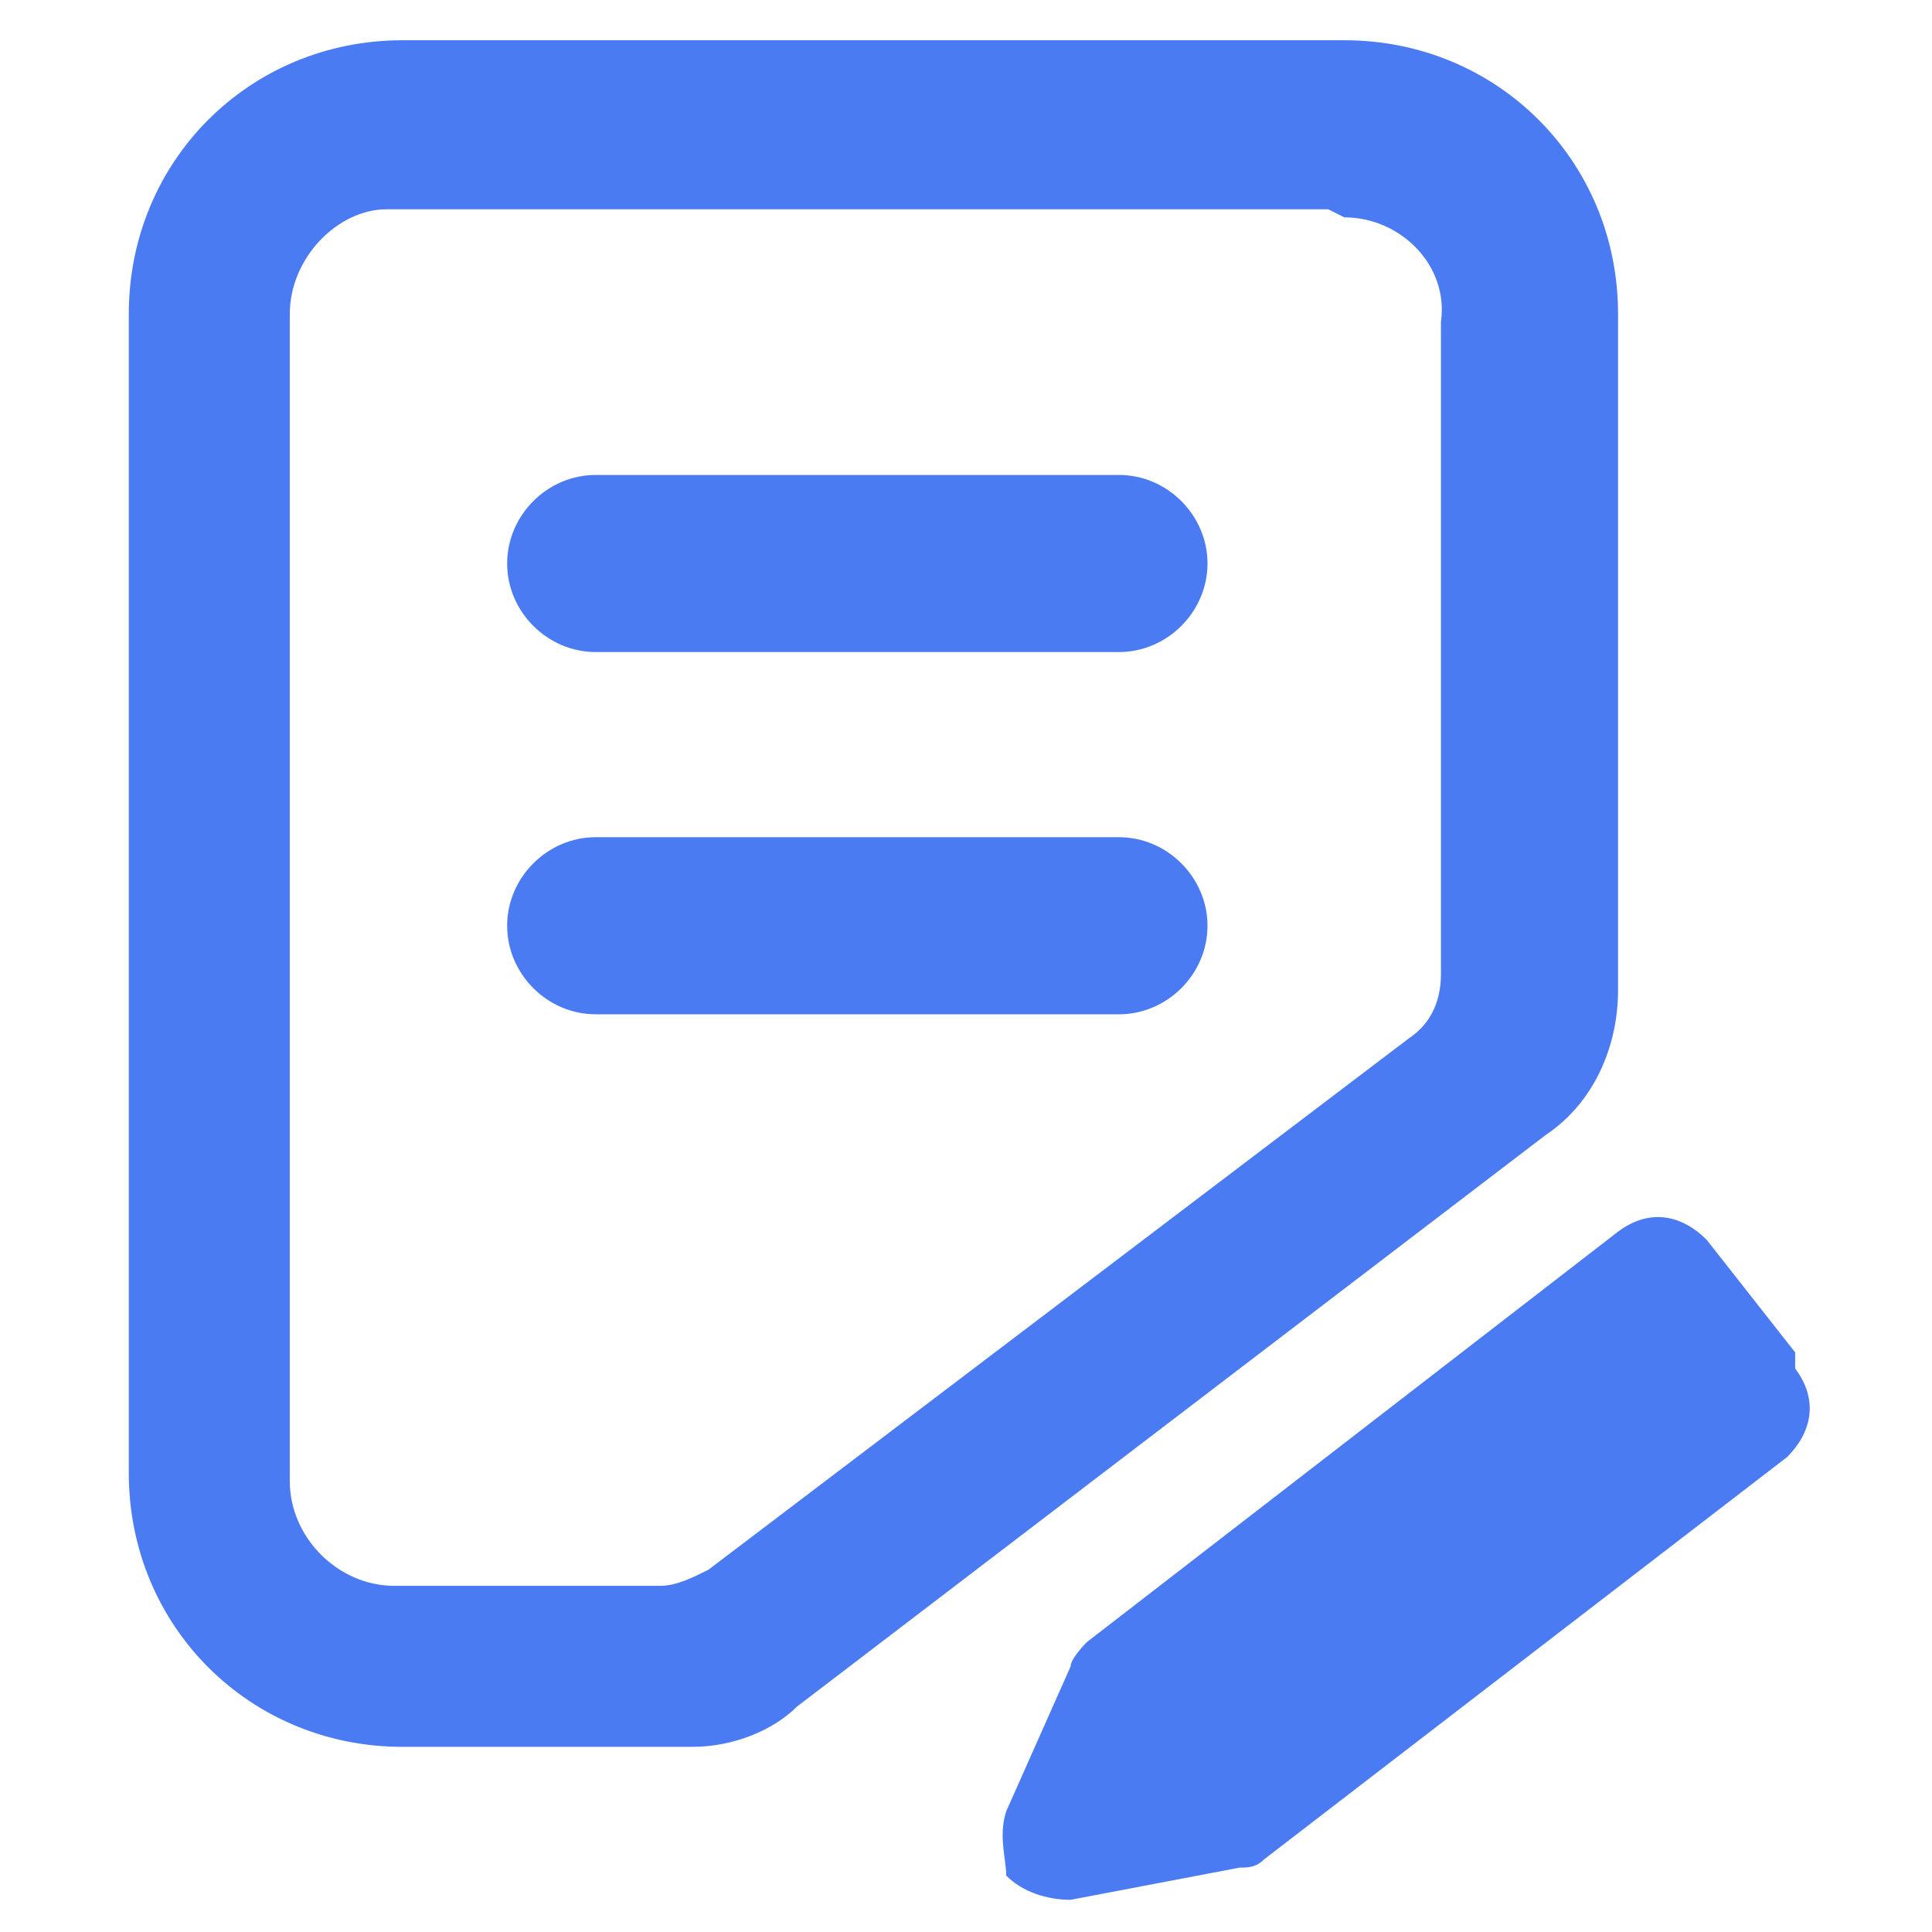
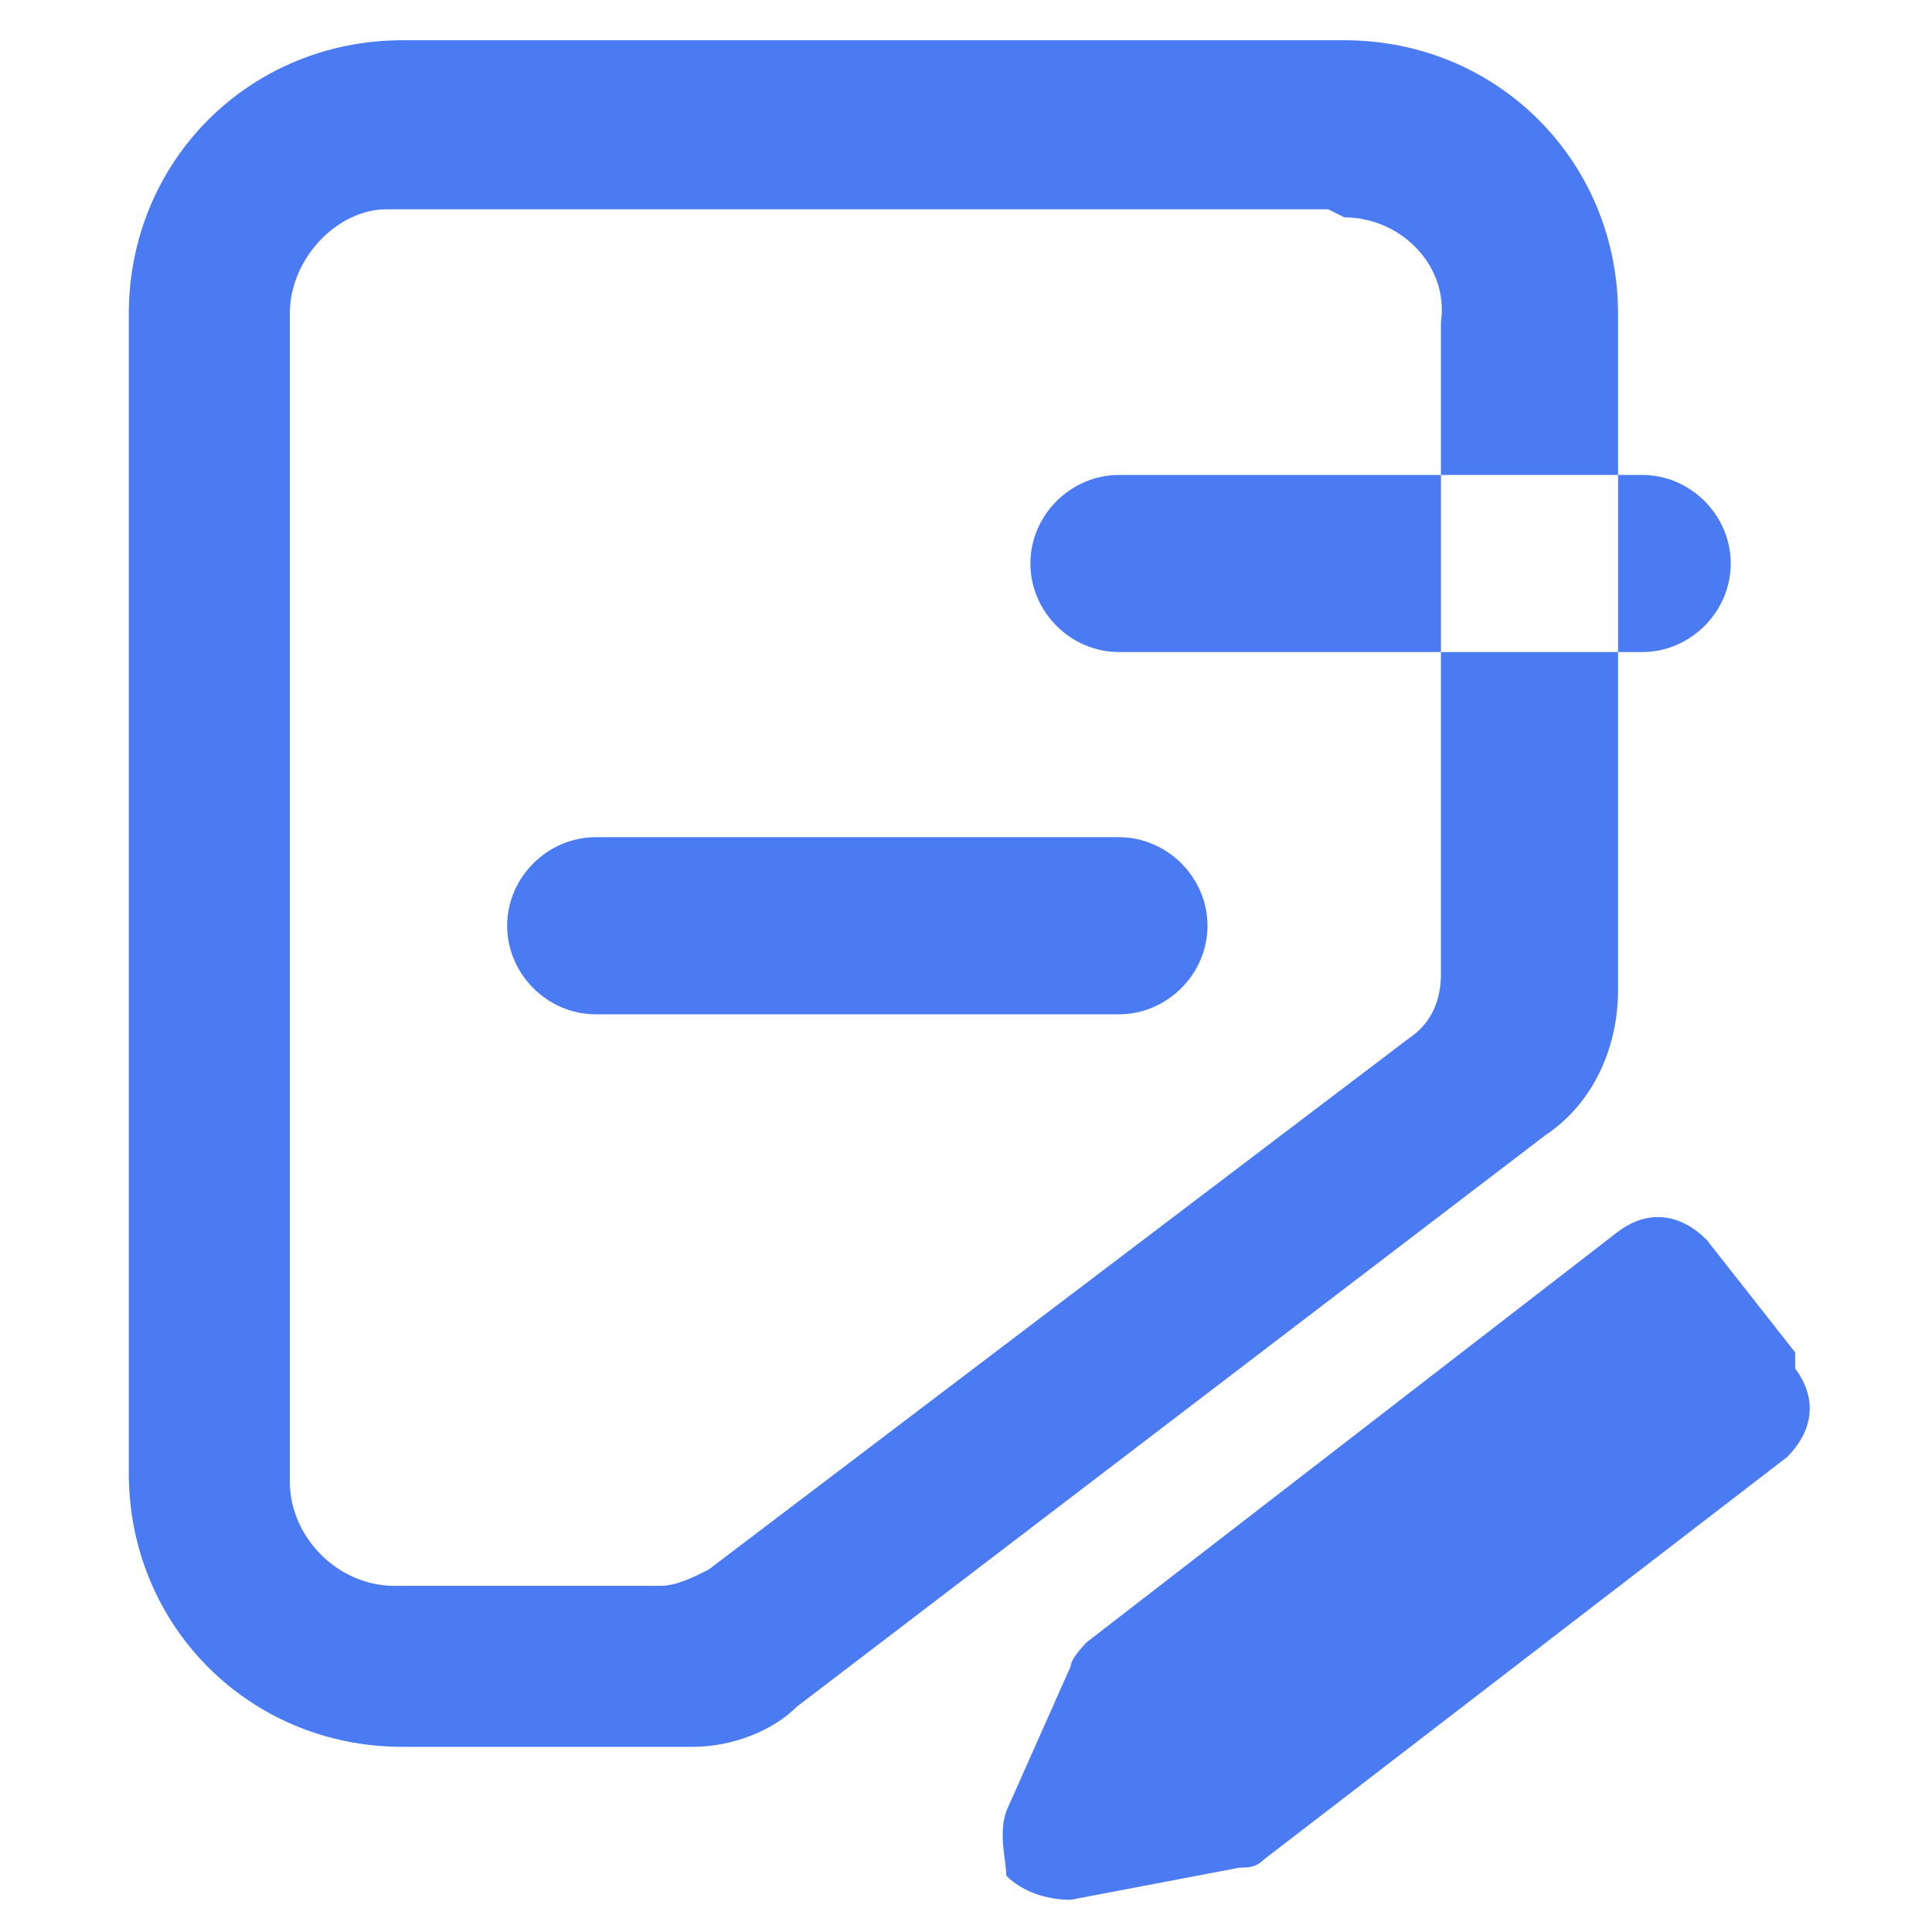
<svg xmlns="http://www.w3.org/2000/svg" id="_图层_1" version="1.1" viewBox="0 0 24 24">
  <defs>
    <style>
      .st0 {
        fill: #4a7bf3;
      }
    </style>
  </defs>
-   <path class="st0" d="M16.7,2.7c.7,0,1.3.6,1.2,1.3v8.1c0,.3-.1.6-.4.8l-8.7,6.6c-.2.1-.4.2-.6.2h-3.3c-.7,0-1.3-.6-1.3-1.3V3.9c0-.7.6-1.3,1.2-1.3h11.7M16.7.5H5c-1.9,0-3.4,1.5-3.4,3.4v14.4c0,1.9,1.5,3.4,3.4,3.4h3.6c.5,0,1-.2,1.3-.5l9.3-7.1c.6-.4.9-1.1.9-1.8V3.9c0-1.9-1.5-3.4-3.4-3.4h0ZM22.3,16.8l-1.1-1.4c-.3-.3-.7-.4-1.1-.1l-6.6,5.1s-.2.2-.2.3l-.8,1.8c-.1.3,0,.6,0,.8.2.2.5.3.8.3l2.1-.4c.1,0,.2,0,.3-.1l6.5-5c.3-.3.4-.7.1-1.1h0v-.2ZM13.9,8.1h-6.5c-.6,0-1.1-.5-1.1-1.1s.5-1.1,1.1-1.1h6.5c.6,0,1.1.5,1.1,1.1s-.5,1.1-1.1,1.1ZM13.9,12.6h-6.5c-.6,0-1.1-.5-1.1-1.1s.5-1.1,1.1-1.1h6.5c.6,0,1.1.5,1.1,1.1s-.5,1.1-1.1,1.1Z" />
+   <path class="st0" d="M16.7,2.7c.7,0,1.3.6,1.2,1.3v8.1c0,.3-.1.6-.4.8l-8.7,6.6c-.2.1-.4.2-.6.2h-3.3c-.7,0-1.3-.6-1.3-1.3V3.9c0-.7.6-1.3,1.2-1.3h11.7M16.7.5H5c-1.9,0-3.4,1.5-3.4,3.4v14.4c0,1.9,1.5,3.4,3.4,3.4h3.6c.5,0,1-.2,1.3-.5l9.3-7.1c.6-.4.9-1.1.9-1.8V3.9c0-1.9-1.5-3.4-3.4-3.4h0ZM22.3,16.8l-1.1-1.4c-.3-.3-.7-.4-1.1-.1l-6.6,5.1s-.2.2-.2.3l-.8,1.8c-.1.3,0,.6,0,.8.2.2.5.3.8.3l2.1-.4c.1,0,.2,0,.3-.1l6.5-5c.3-.3.4-.7.1-1.1h0v-.2ZM13.9,8.1c-.6,0-1.1-.5-1.1-1.1s.5-1.1,1.1-1.1h6.5c.6,0,1.1.5,1.1,1.1s-.5,1.1-1.1,1.1ZM13.9,12.6h-6.5c-.6,0-1.1-.5-1.1-1.1s.5-1.1,1.1-1.1h6.5c.6,0,1.1.5,1.1,1.1s-.5,1.1-1.1,1.1Z" />
</svg>